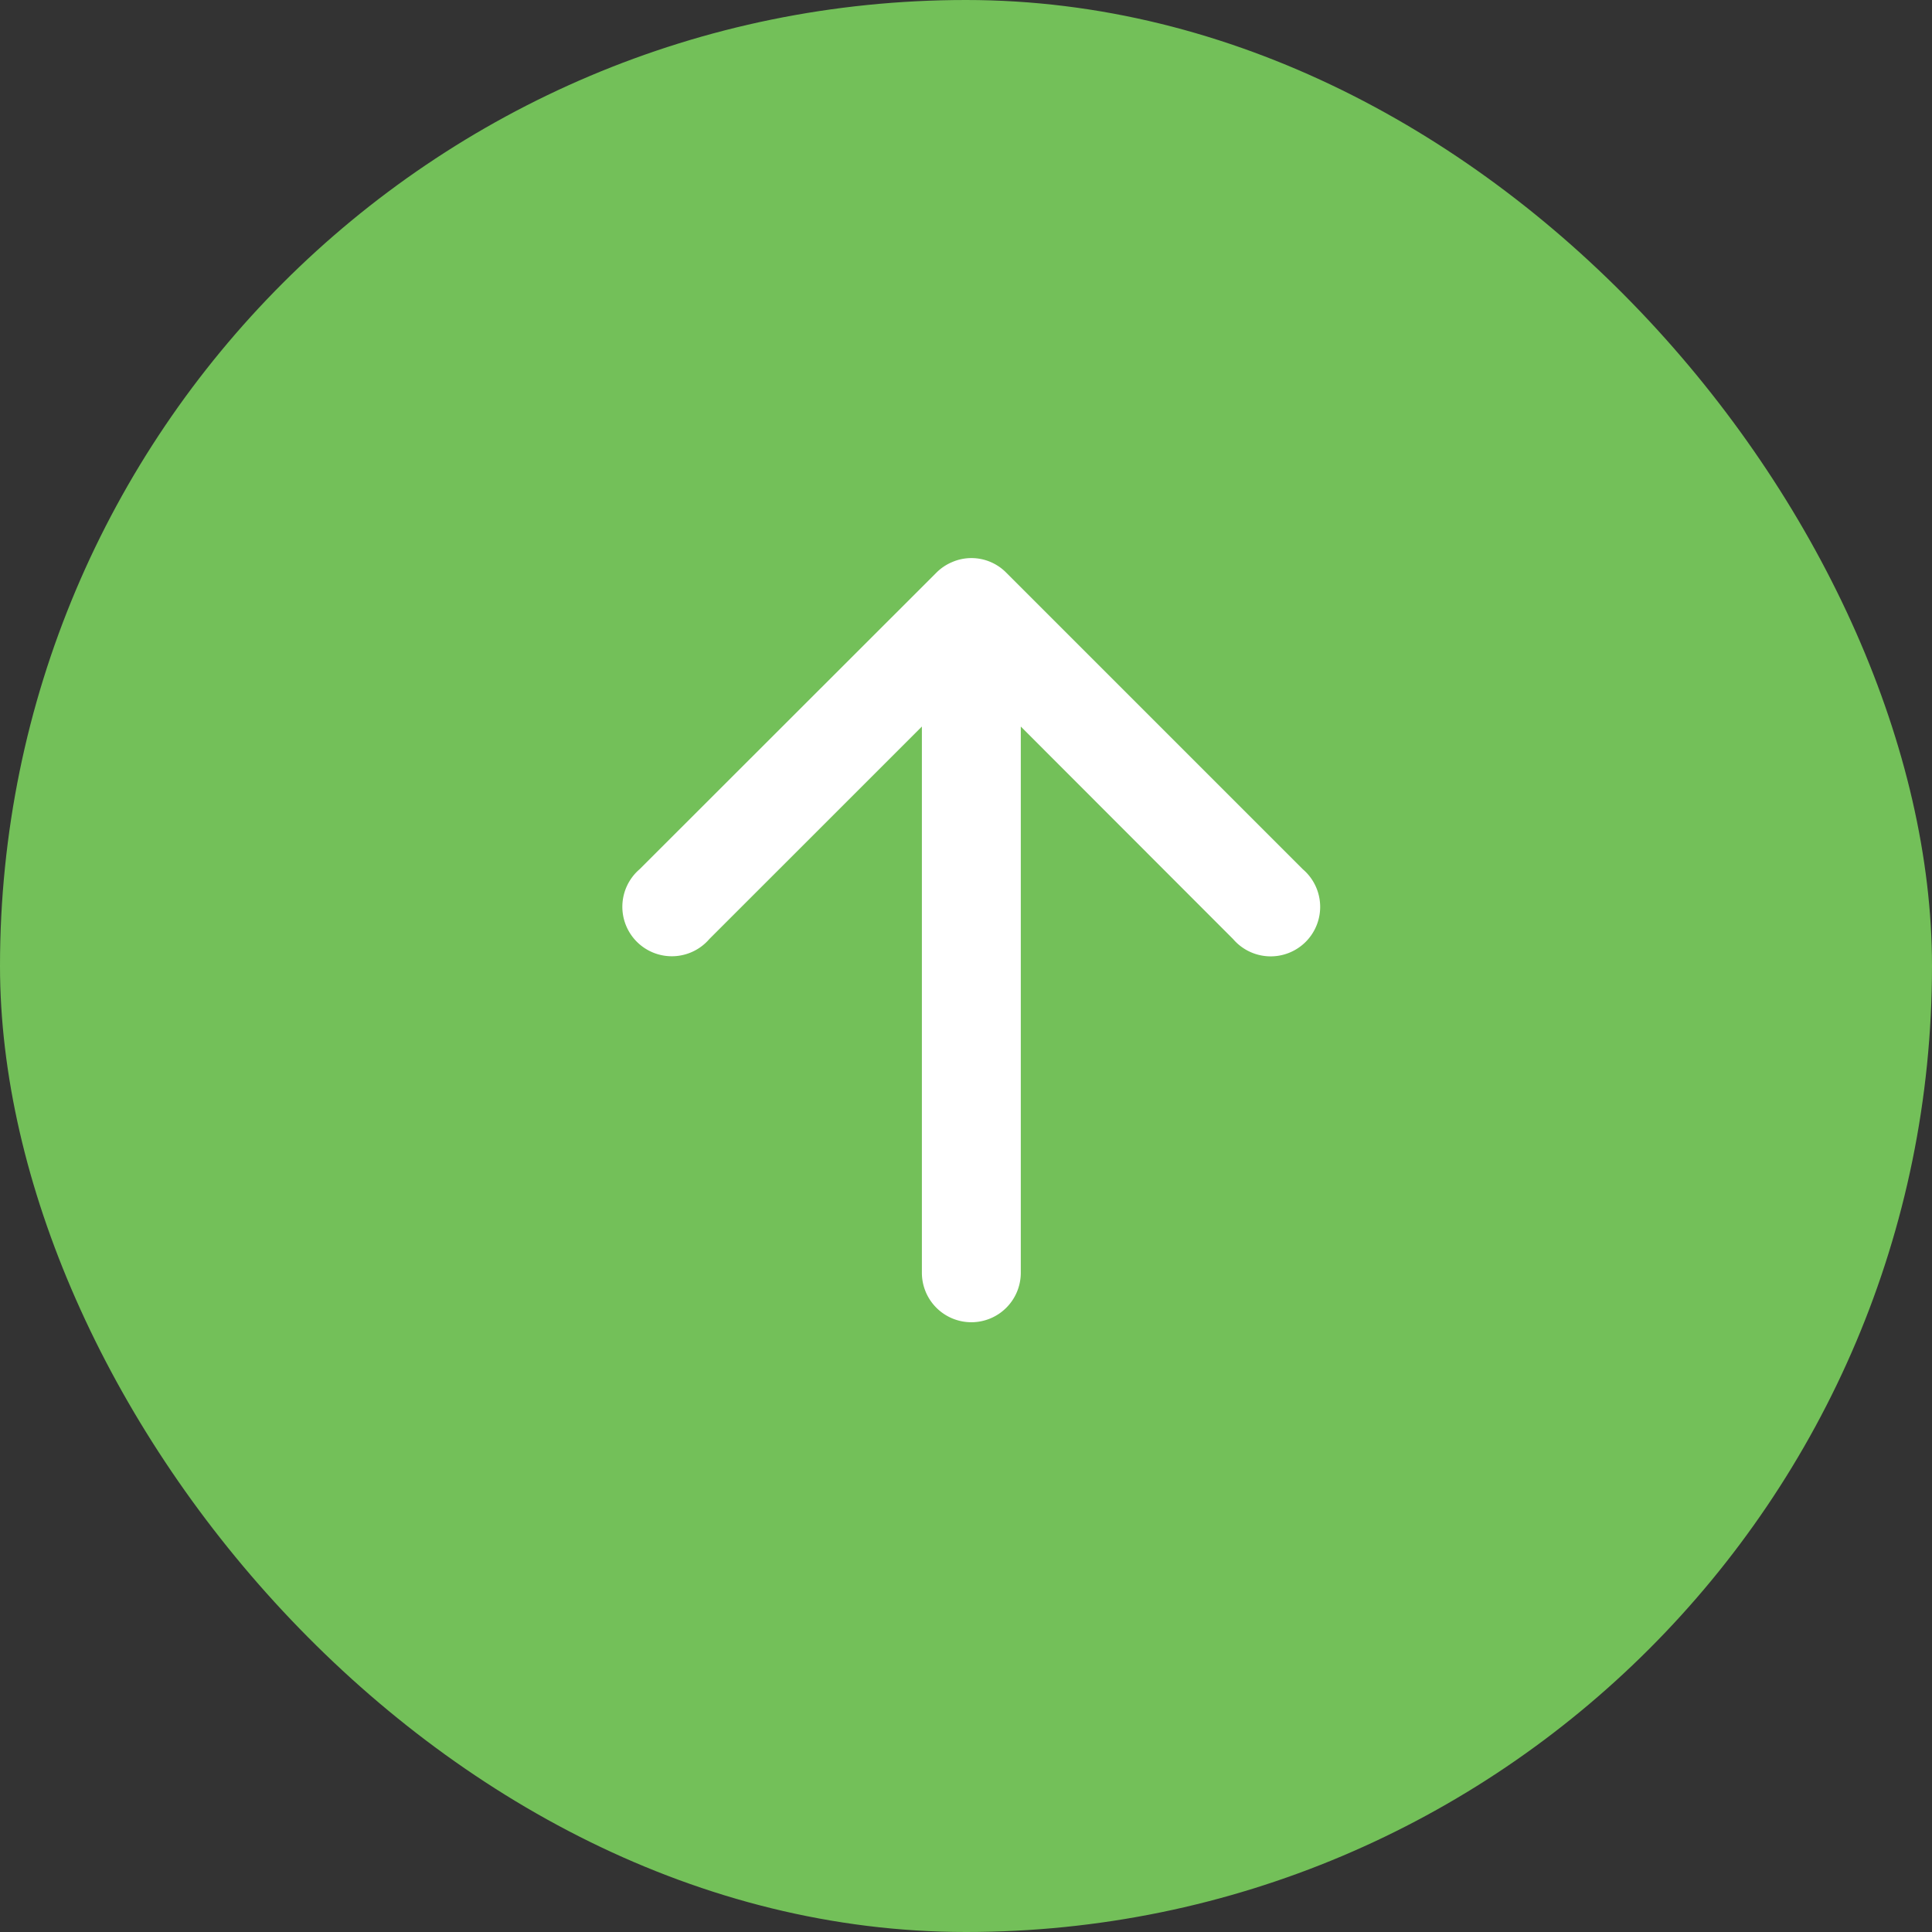
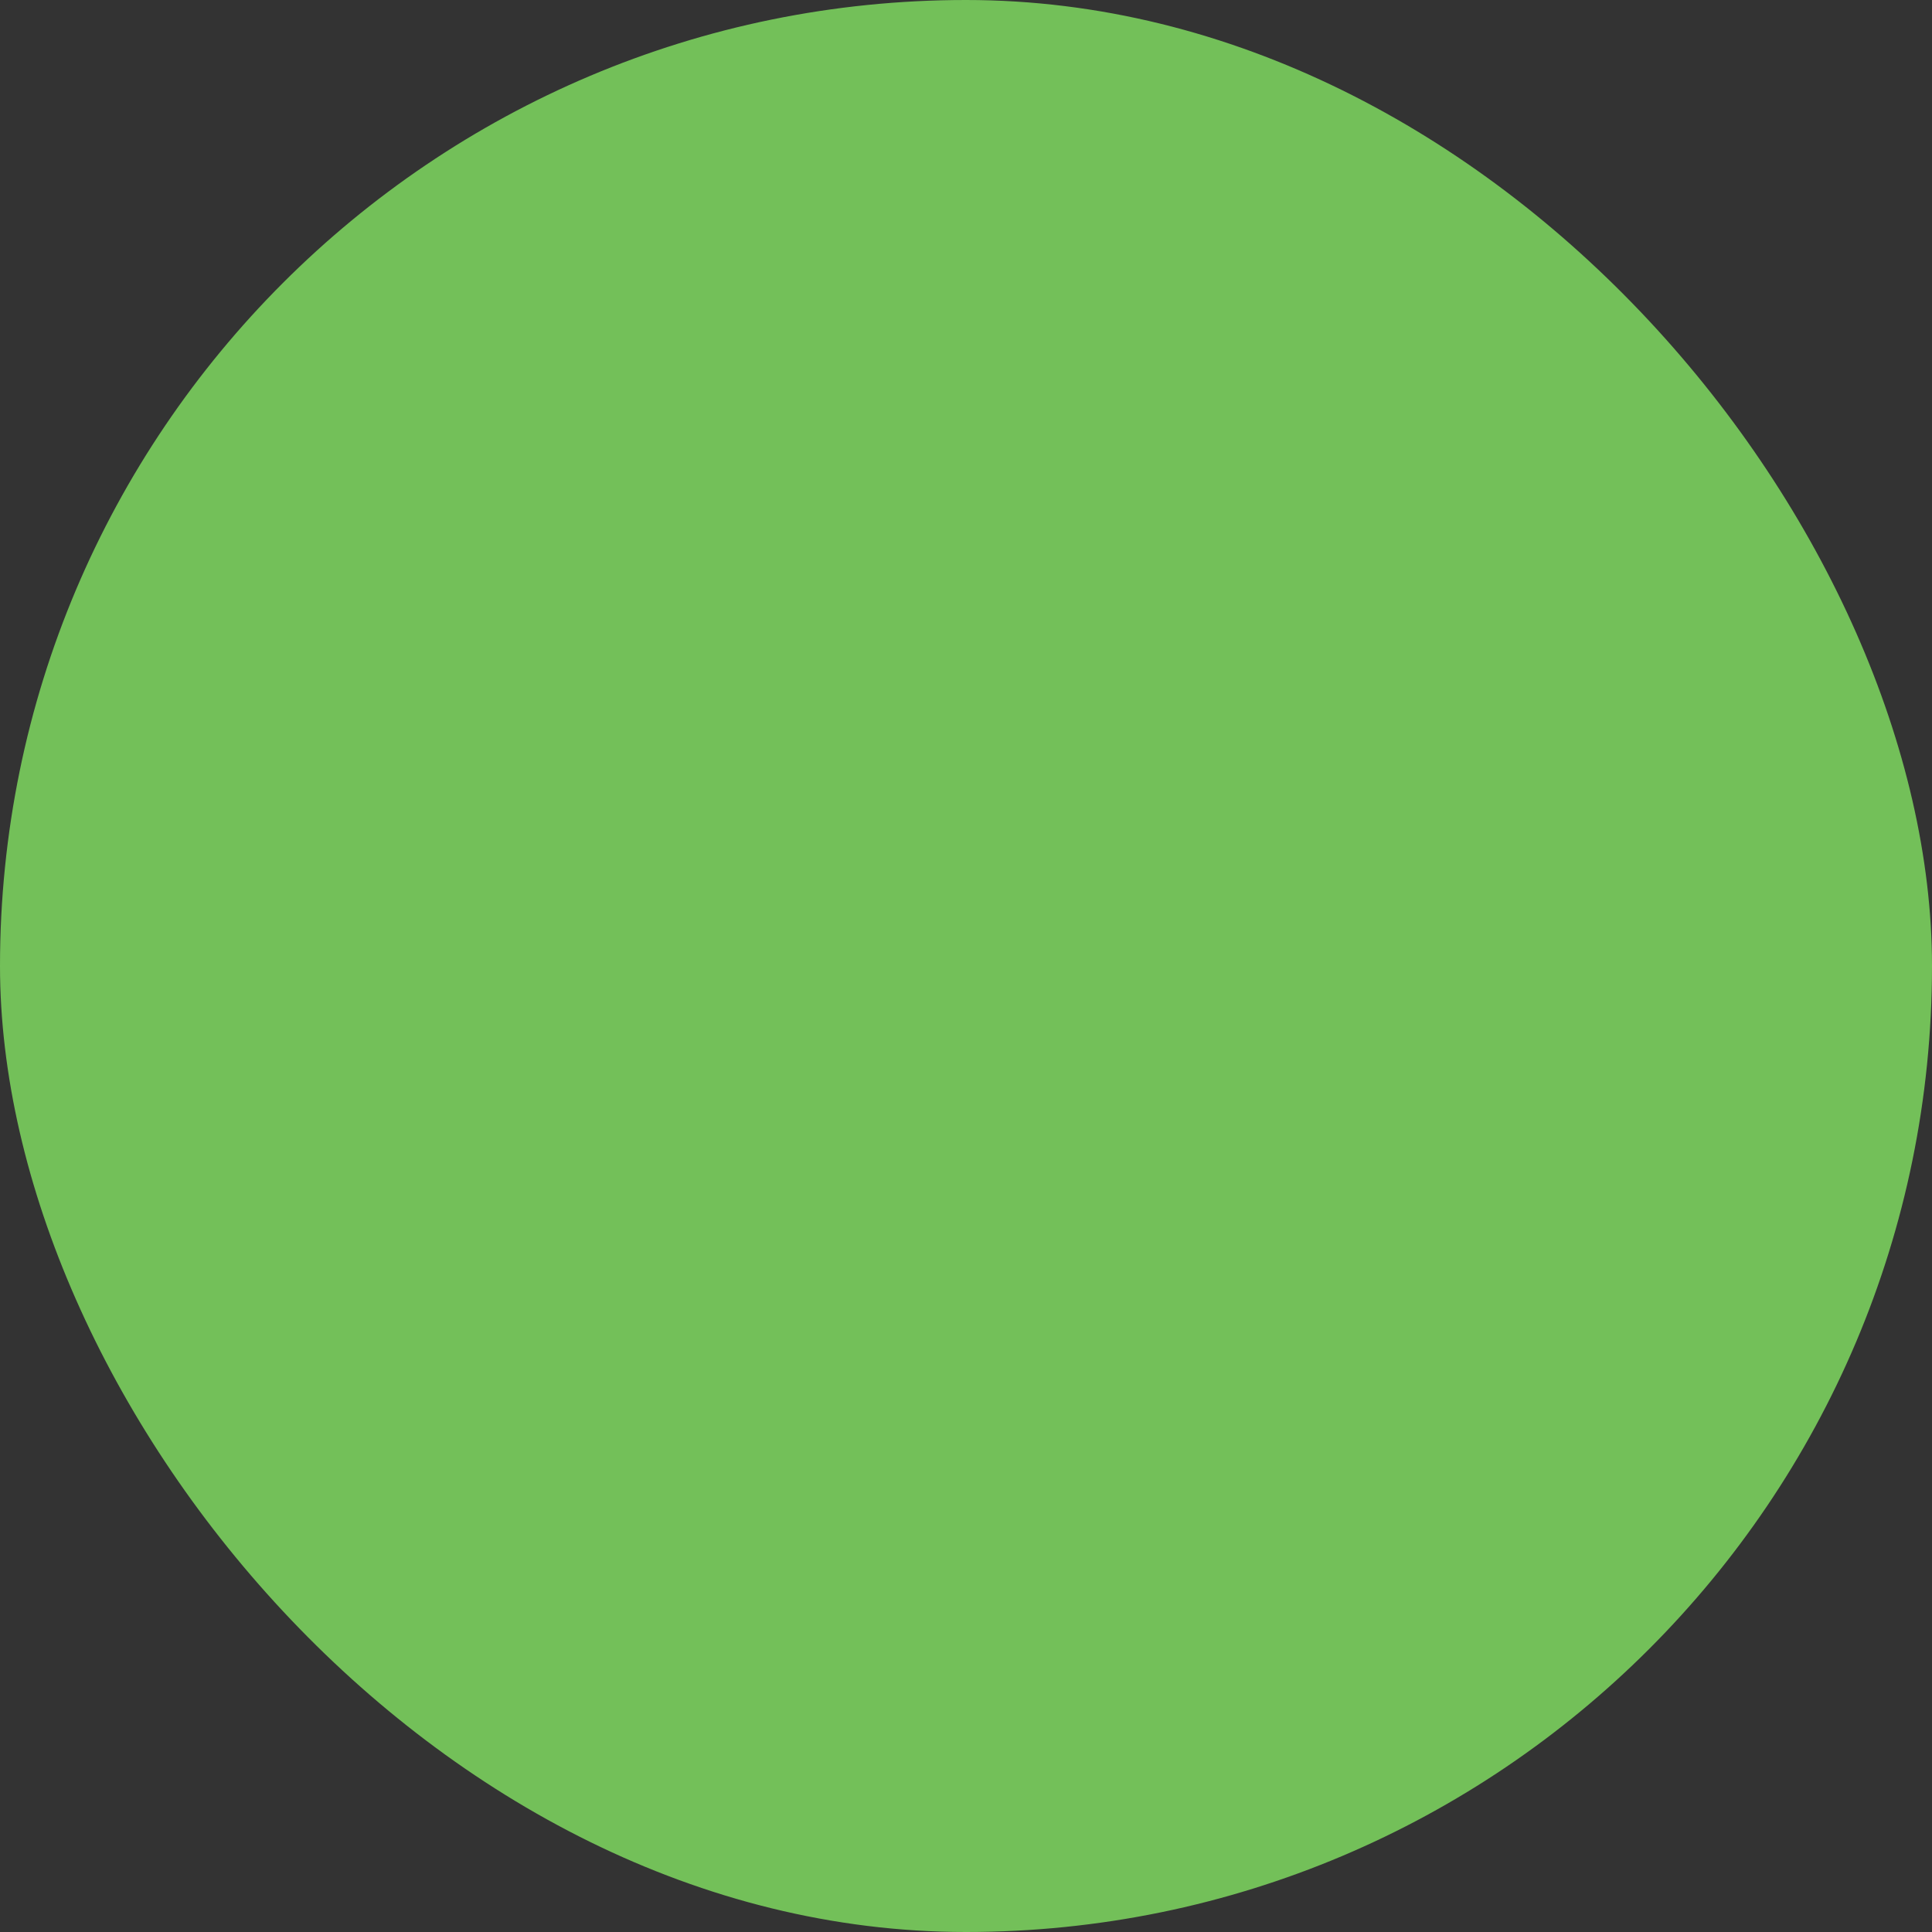
<svg xmlns="http://www.w3.org/2000/svg" id="Component_105_1" data-name="Component 105 – 1" width="36" height="36" viewBox="0 0 36 36">
  <rect x="0" y="0" width="36" height="36" fill="#333333" stroke="none" />
  <g id="Group_6422" data-name="Group 6422" transform="translate(5.749 30.251) rotate(-90)">
    <g id="Ellipse_69" data-name="Ellipse 69" transform="translate(0.251 0.251)" fill="#fff" stroke="#707070" stroke-width="1" opacity="0">
      <circle cx="12" cy="12" r="12" stroke="none" />
-       <circle cx="12" cy="12" r="11.5" fill="none" />
    </g>
  </g>
  <g id="Group_6469" data-name="Group 6469" transform="translate(-1266.819 -707.819)">
    <rect id="Rectangle_1893" data-name="Rectangle 1893" width="36" height="36" rx="18" transform="translate(1266.819 707.819)" fill="#73c059" />
-     <path id="Path_1367" data-name="Path 1367" d="M0,6.45a.922.922,0,0,0,.922.922H11.1L7.14,11.328a.922.922,0,1,0,1.3,1.3l5.53-5.53a.912.912,0,0,0,.269-.647v0a.9.9,0,0,0-.072-.352.912.912,0,0,0-.2-.3L8.442.27a.922.922,0,1,0-1.3,1.3L11.1,5.529H.922A.922.922,0,0,0,0,6.45Z" transform="translate(1278.468 732.457) rotate(-90)" fill="#fff" />
  </g>
</svg>